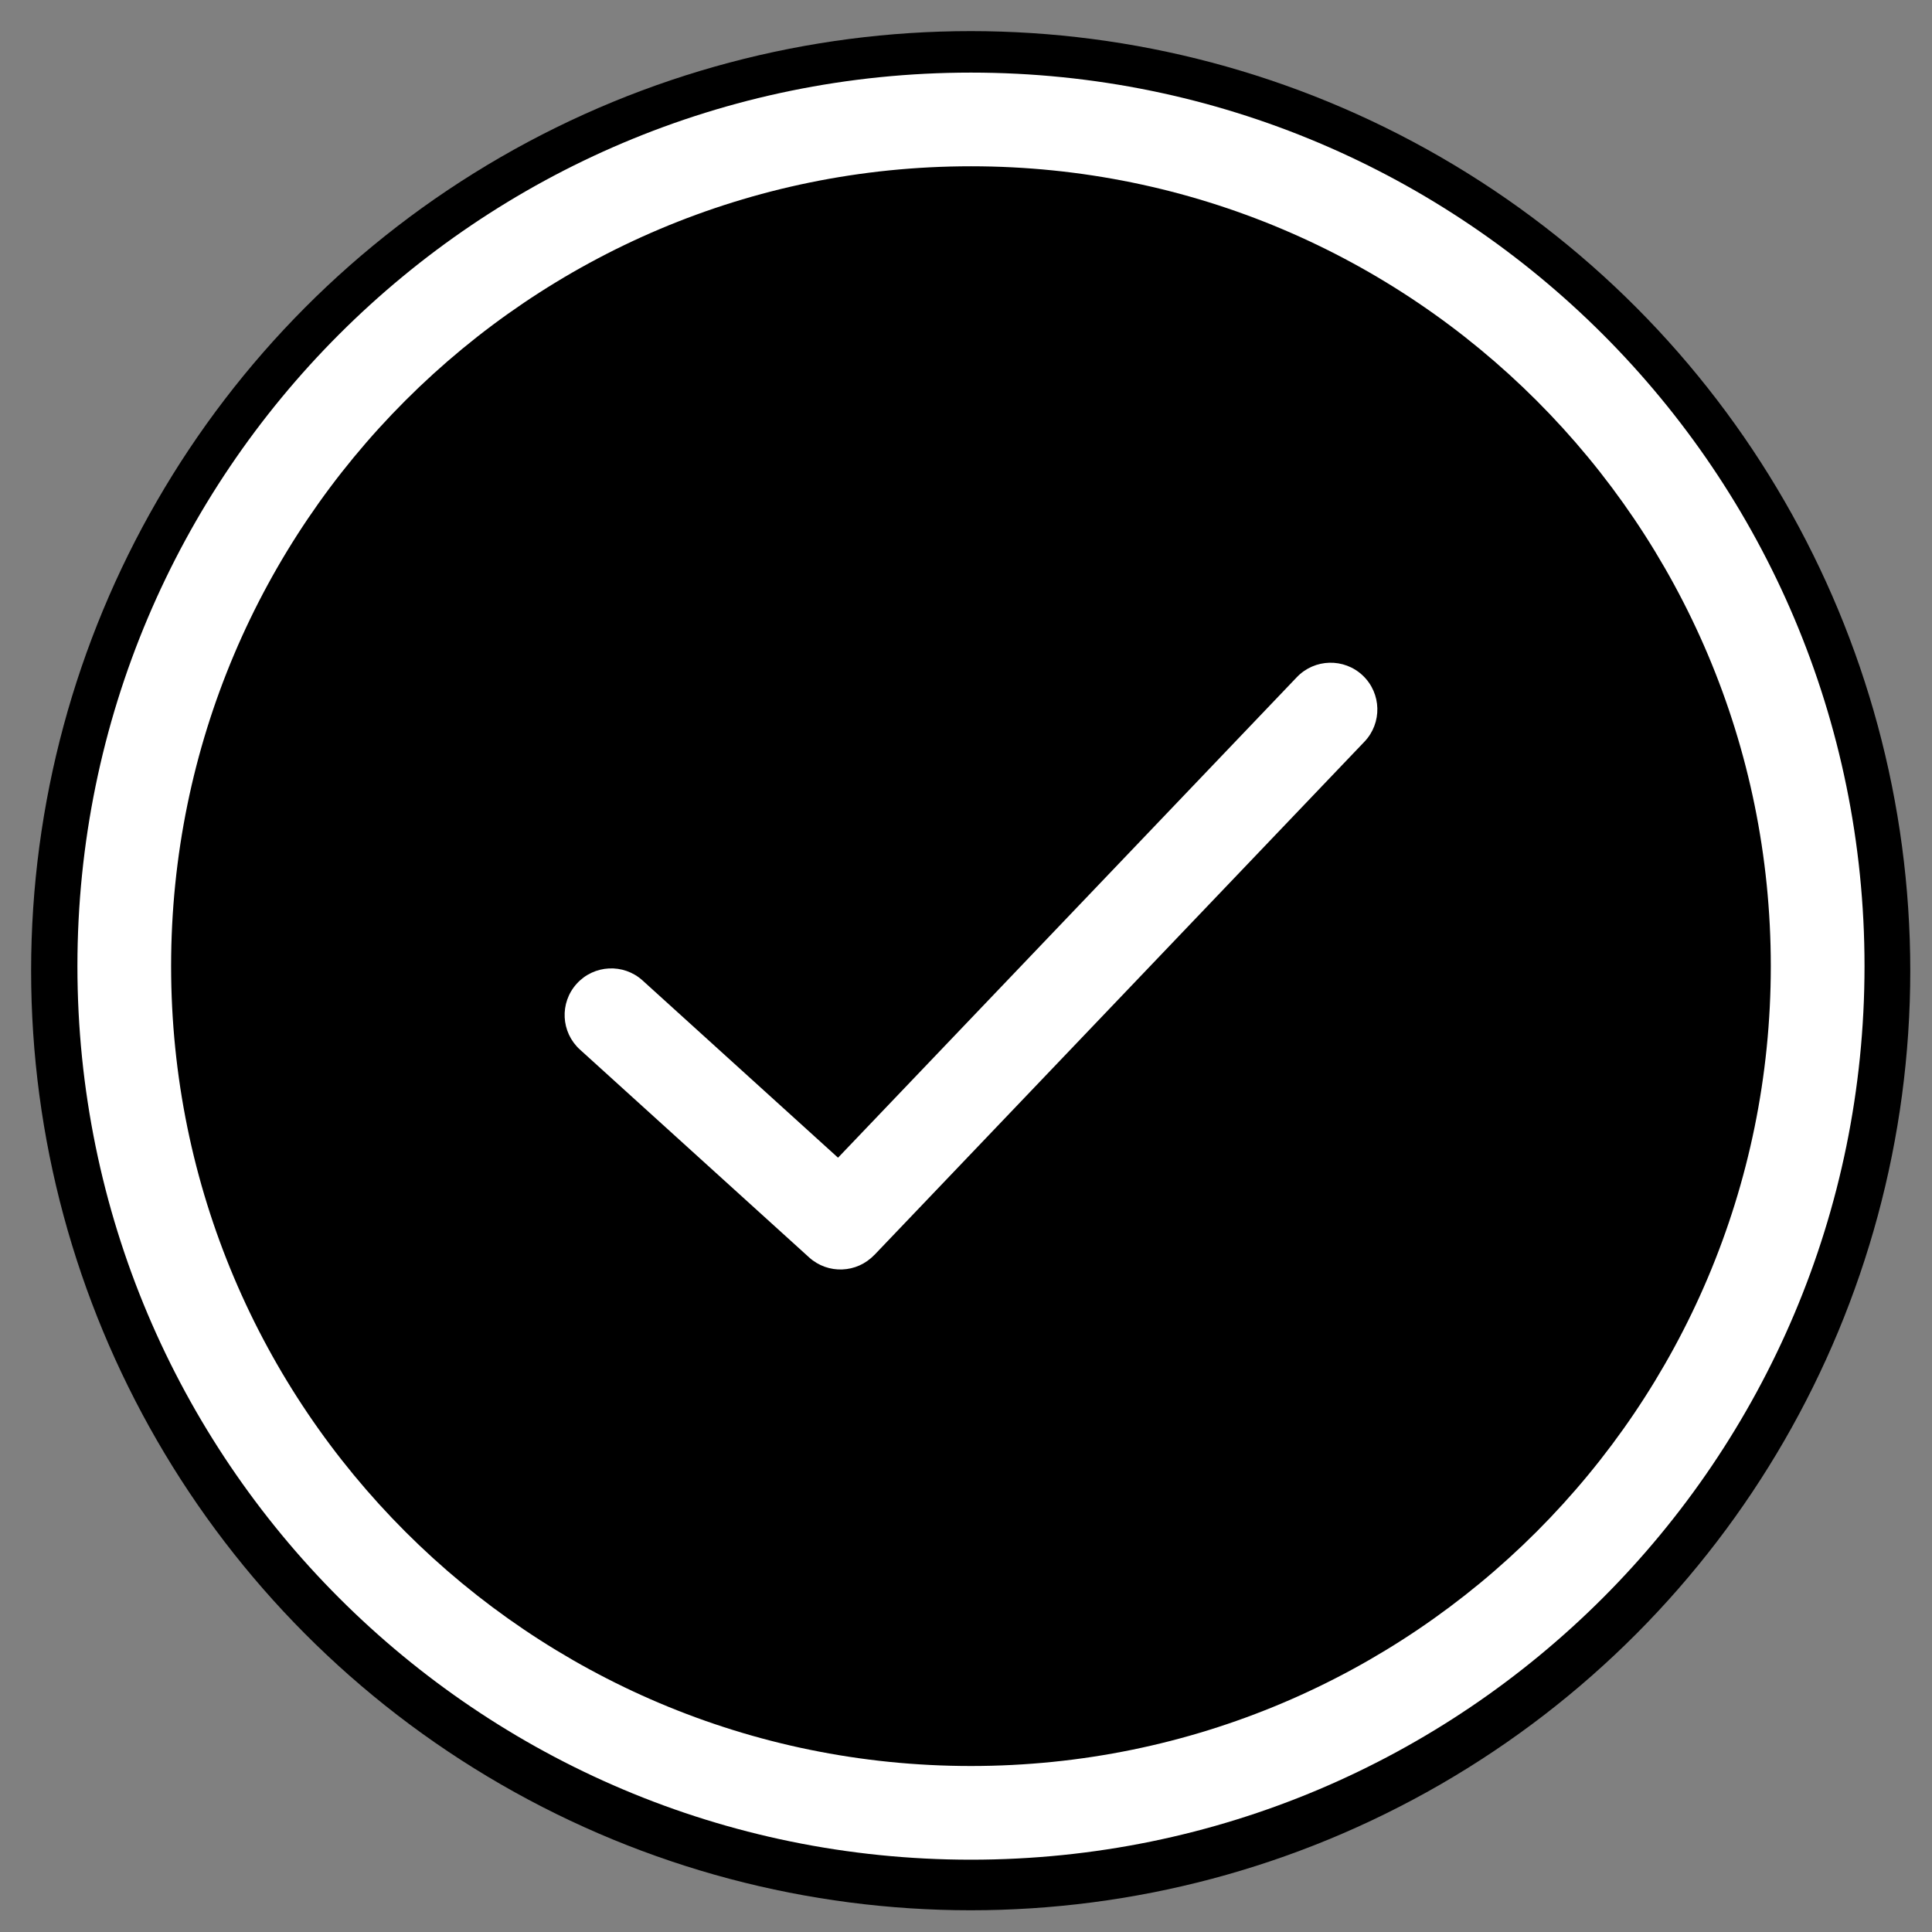
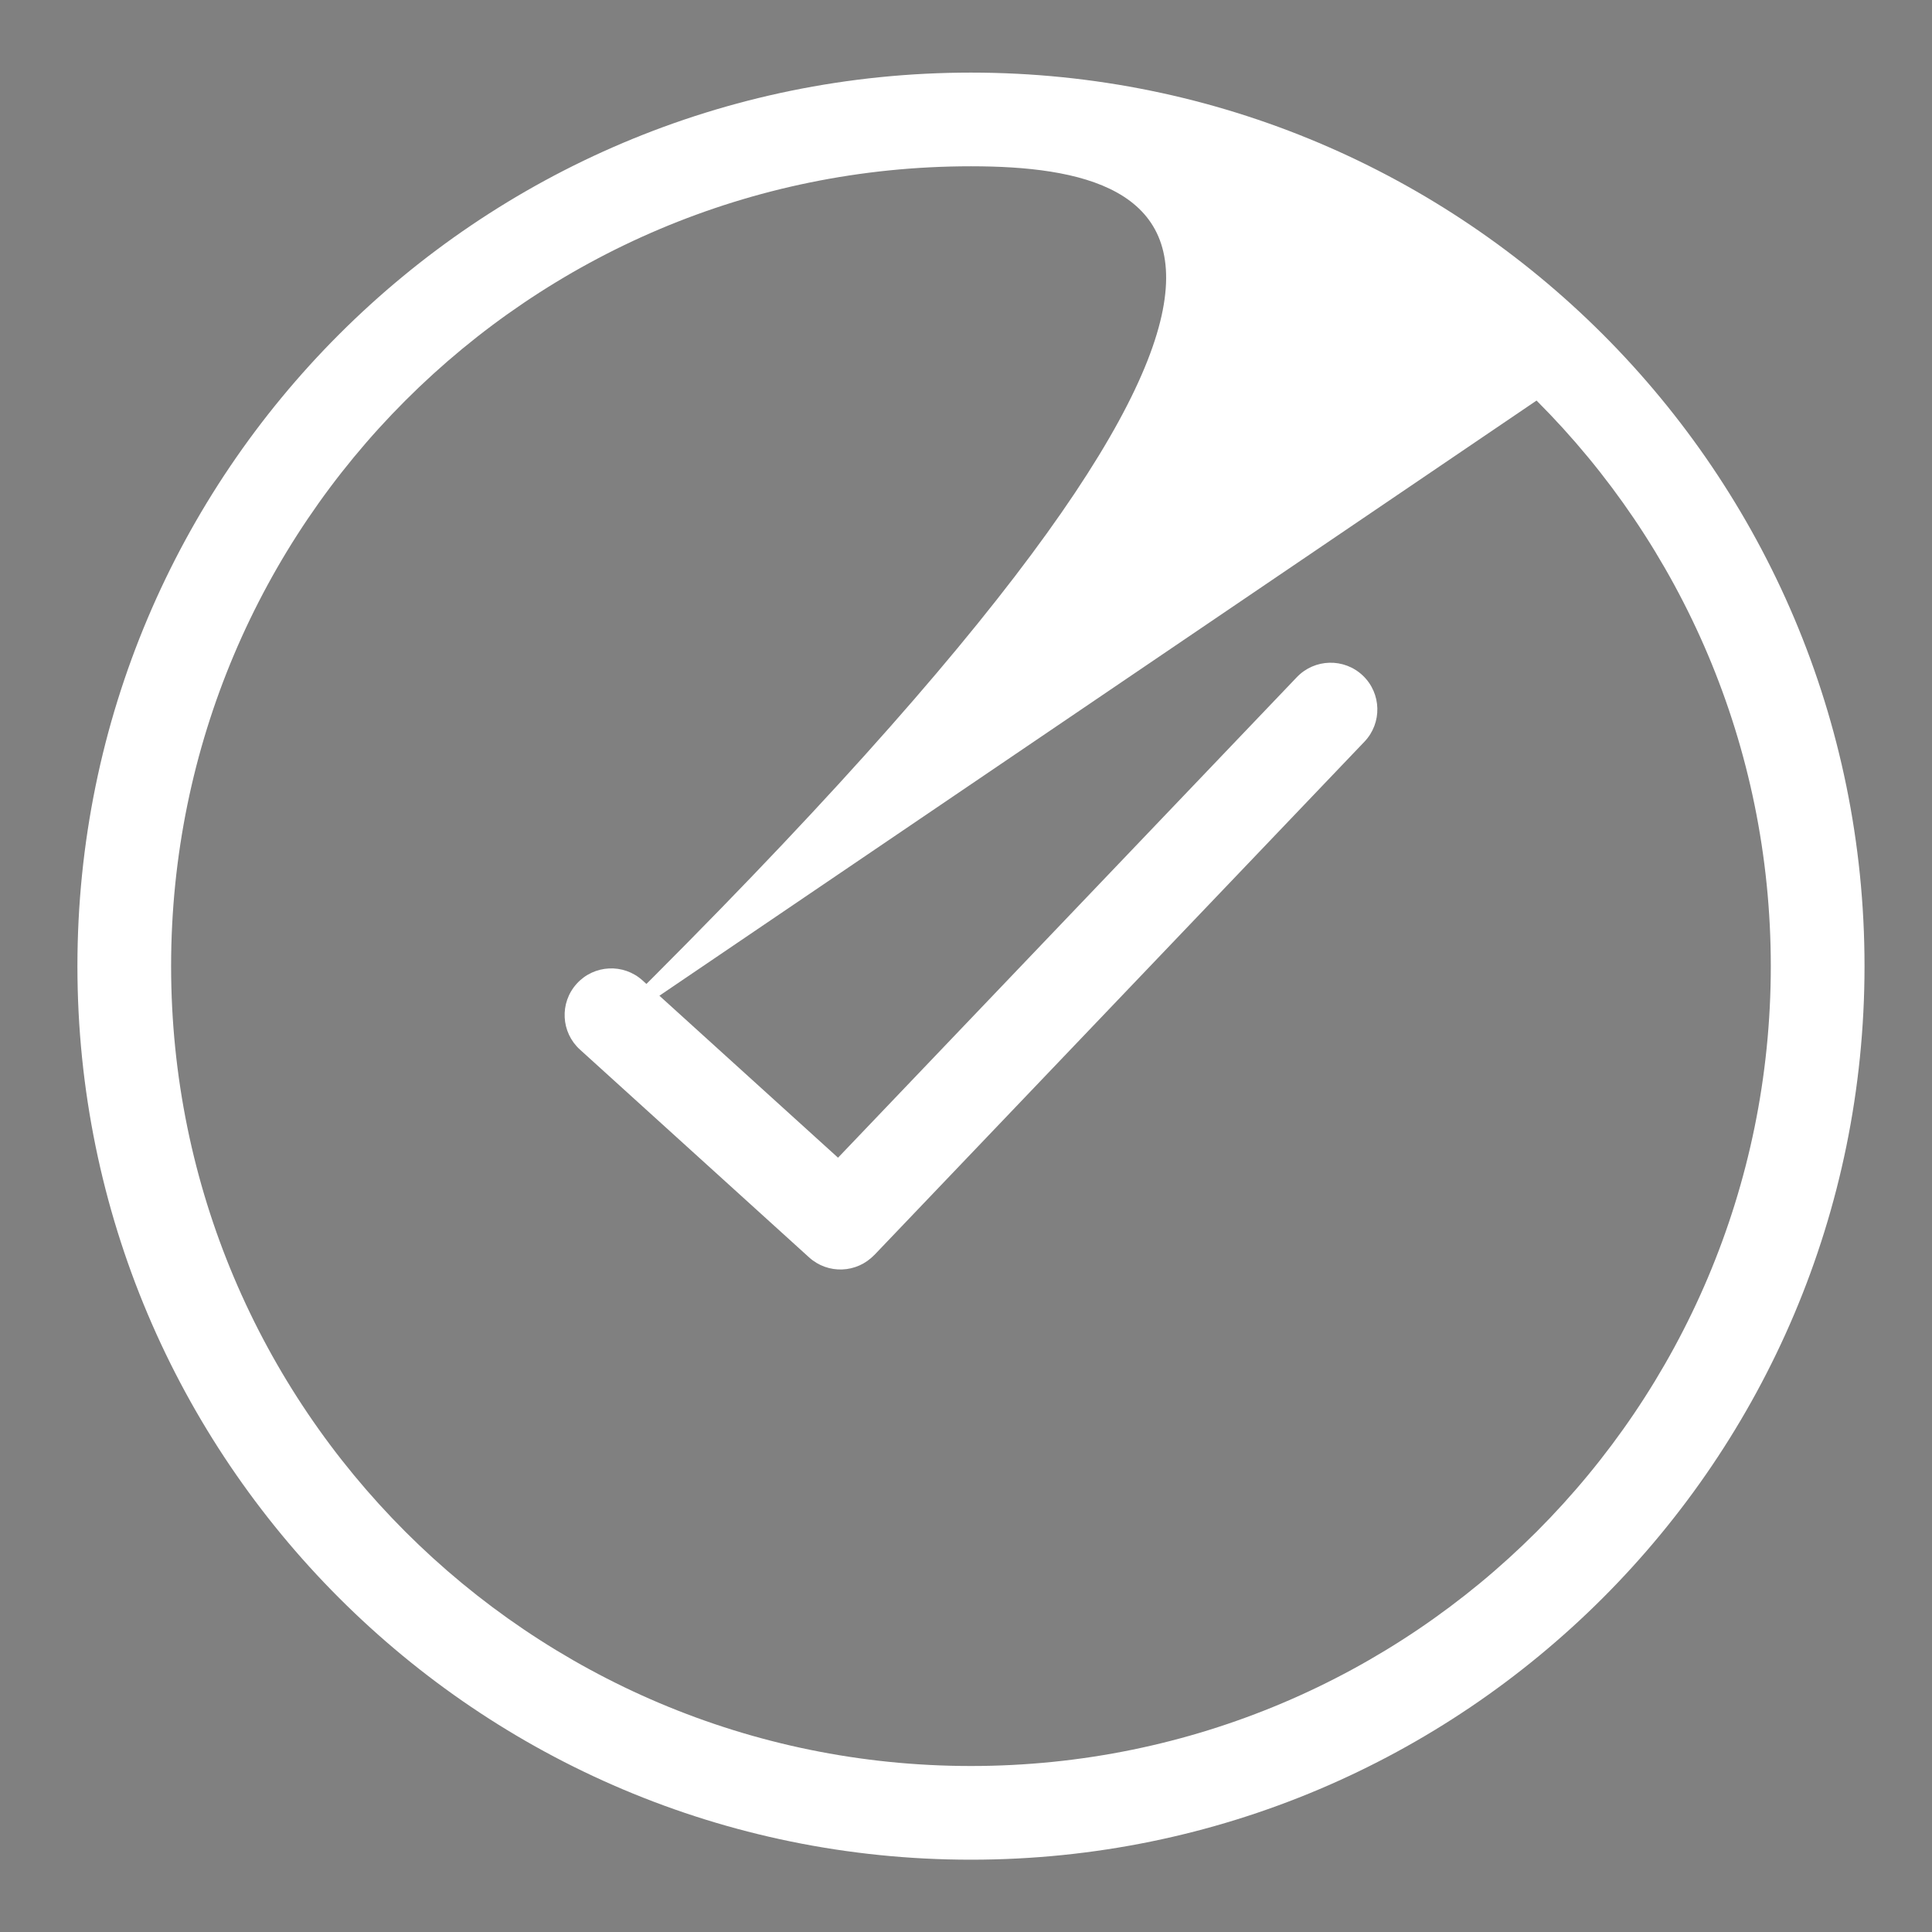
<svg xmlns="http://www.w3.org/2000/svg" xmlns:ns1="http://sodipodi.sourceforge.net/DTD/sodipodi-0.dtd" xmlns:ns2="http://www.inkscape.org/namespaces/inkscape" version="1.1" id="Layer_1" x="0px" y="0px" width="122.881px" height="122.88px" viewBox="0 0 122.881 122.88" enable-background="new 0 0 122.881 122.88" xml:space="preserve" ns1:docname="tick-black-circle.svg" ns2:version="1.1.2 (b8e25be8, 2022-02-05)">
  <rect x="0" y="0" width="122.881" height="122.88" fill="#808080" stroke="none" />
  <defs id="defs213703" />
  <ns1:namedview id="namedview213701" pagecolor="#ffffff" bordercolor="#666666" borderopacity="1.0" ns2:pageshadow="2" ns2:pageopacity="0.0" ns2:pagecheckerboard="0" showgrid="false" ns2:zoom="3.0314128" ns2:cx="51.461153" ns2:cy="57.563918" ns2:window-width="1296" ns2:window-height="969" ns2:window-x="0" ns2:window-y="25" ns2:window-maximized="0" ns2:current-layer="Layer_1" />
-   <circle style="opacity:1;fill:#000000;stroke-width:8.751;stroke-linejoin:bevel" id="path216230" cx="61.739" cy="61.739" r="59.76" />
  <g id="g213698" style="fill:#ffffff" transform="matrix(0.925,0,0,0.925,4.924,4.618)">
-     <path d="m 61.44,0 c 16.966,0 32.326,6.877 43.445,17.995 11.119,11.118 17.996,26.479 17.996,43.444 0,16.967 -6.877,32.327 -17.996,43.445 C 93.766,116.002 78.406,122.88 61.44,122.88 44.474,122.88 29.114,116.003 17.996,104.885 6.878,93.767 0,78.406 0,61.439 0,44.474 6.877,29.113 17.996,17.995 29.115,6.877 44.474,0 61.44,0 Z M 34.556,67.179 c -1.313,-1.188 -1.415,-3.216 -0.226,-4.529 1.188,-1.313 3.216,-1.415 4.529,-0.227 L 52.3,74.611 83.843,41.575 c 1.223,-1.286 3.258,-1.336 4.543,-0.114 1.285,1.223 1.336,3.257 0.113,4.542 L 54.793,81.305 54.789,81.301 c -1.195,1.257 -3.182,1.338 -4.475,0.168 z M 100.33,22.55 C 90.377,12.598 76.627,6.441 61.44,6.441 c -15.188,0 -28.938,6.156 -38.89,16.108 -9.953,9.953 -16.108,23.702 -16.108,38.89 0,15.188 6.156,28.938 16.108,38.891 9.952,9.952 23.702,16.108 38.89,16.108 15.187,0 28.937,-6.156 38.89,-16.108 9.953,-9.953 16.107,-23.702 16.107,-38.891 0.001,-15.187 -6.154,-28.937 -16.107,-38.889 z" id="path213696" style="fill:#ffffff" />
+     <path d="m 61.44,0 c 16.966,0 32.326,6.877 43.445,17.995 11.119,11.118 17.996,26.479 17.996,43.444 0,16.967 -6.877,32.327 -17.996,43.445 C 93.766,116.002 78.406,122.88 61.44,122.88 44.474,122.88 29.114,116.003 17.996,104.885 6.878,93.767 0,78.406 0,61.439 0,44.474 6.877,29.113 17.996,17.995 29.115,6.877 44.474,0 61.44,0 Z M 34.556,67.179 c -1.313,-1.188 -1.415,-3.216 -0.226,-4.529 1.188,-1.313 3.216,-1.415 4.529,-0.227 L 52.3,74.611 83.843,41.575 c 1.223,-1.286 3.258,-1.336 4.543,-0.114 1.285,1.223 1.336,3.257 0.113,4.542 L 54.793,81.305 54.789,81.301 c -1.195,1.257 -3.182,1.338 -4.475,0.168 z C 90.377,12.598 76.627,6.441 61.44,6.441 c -15.188,0 -28.938,6.156 -38.89,16.108 -9.953,9.953 -16.108,23.702 -16.108,38.89 0,15.188 6.156,28.938 16.108,38.891 9.952,9.952 23.702,16.108 38.89,16.108 15.187,0 28.937,-6.156 38.89,-16.108 9.953,-9.953 16.107,-23.702 16.107,-38.891 0.001,-15.187 -6.154,-28.937 -16.107,-38.889 z" id="path213696" style="fill:#ffffff" />
  </g>
</svg>